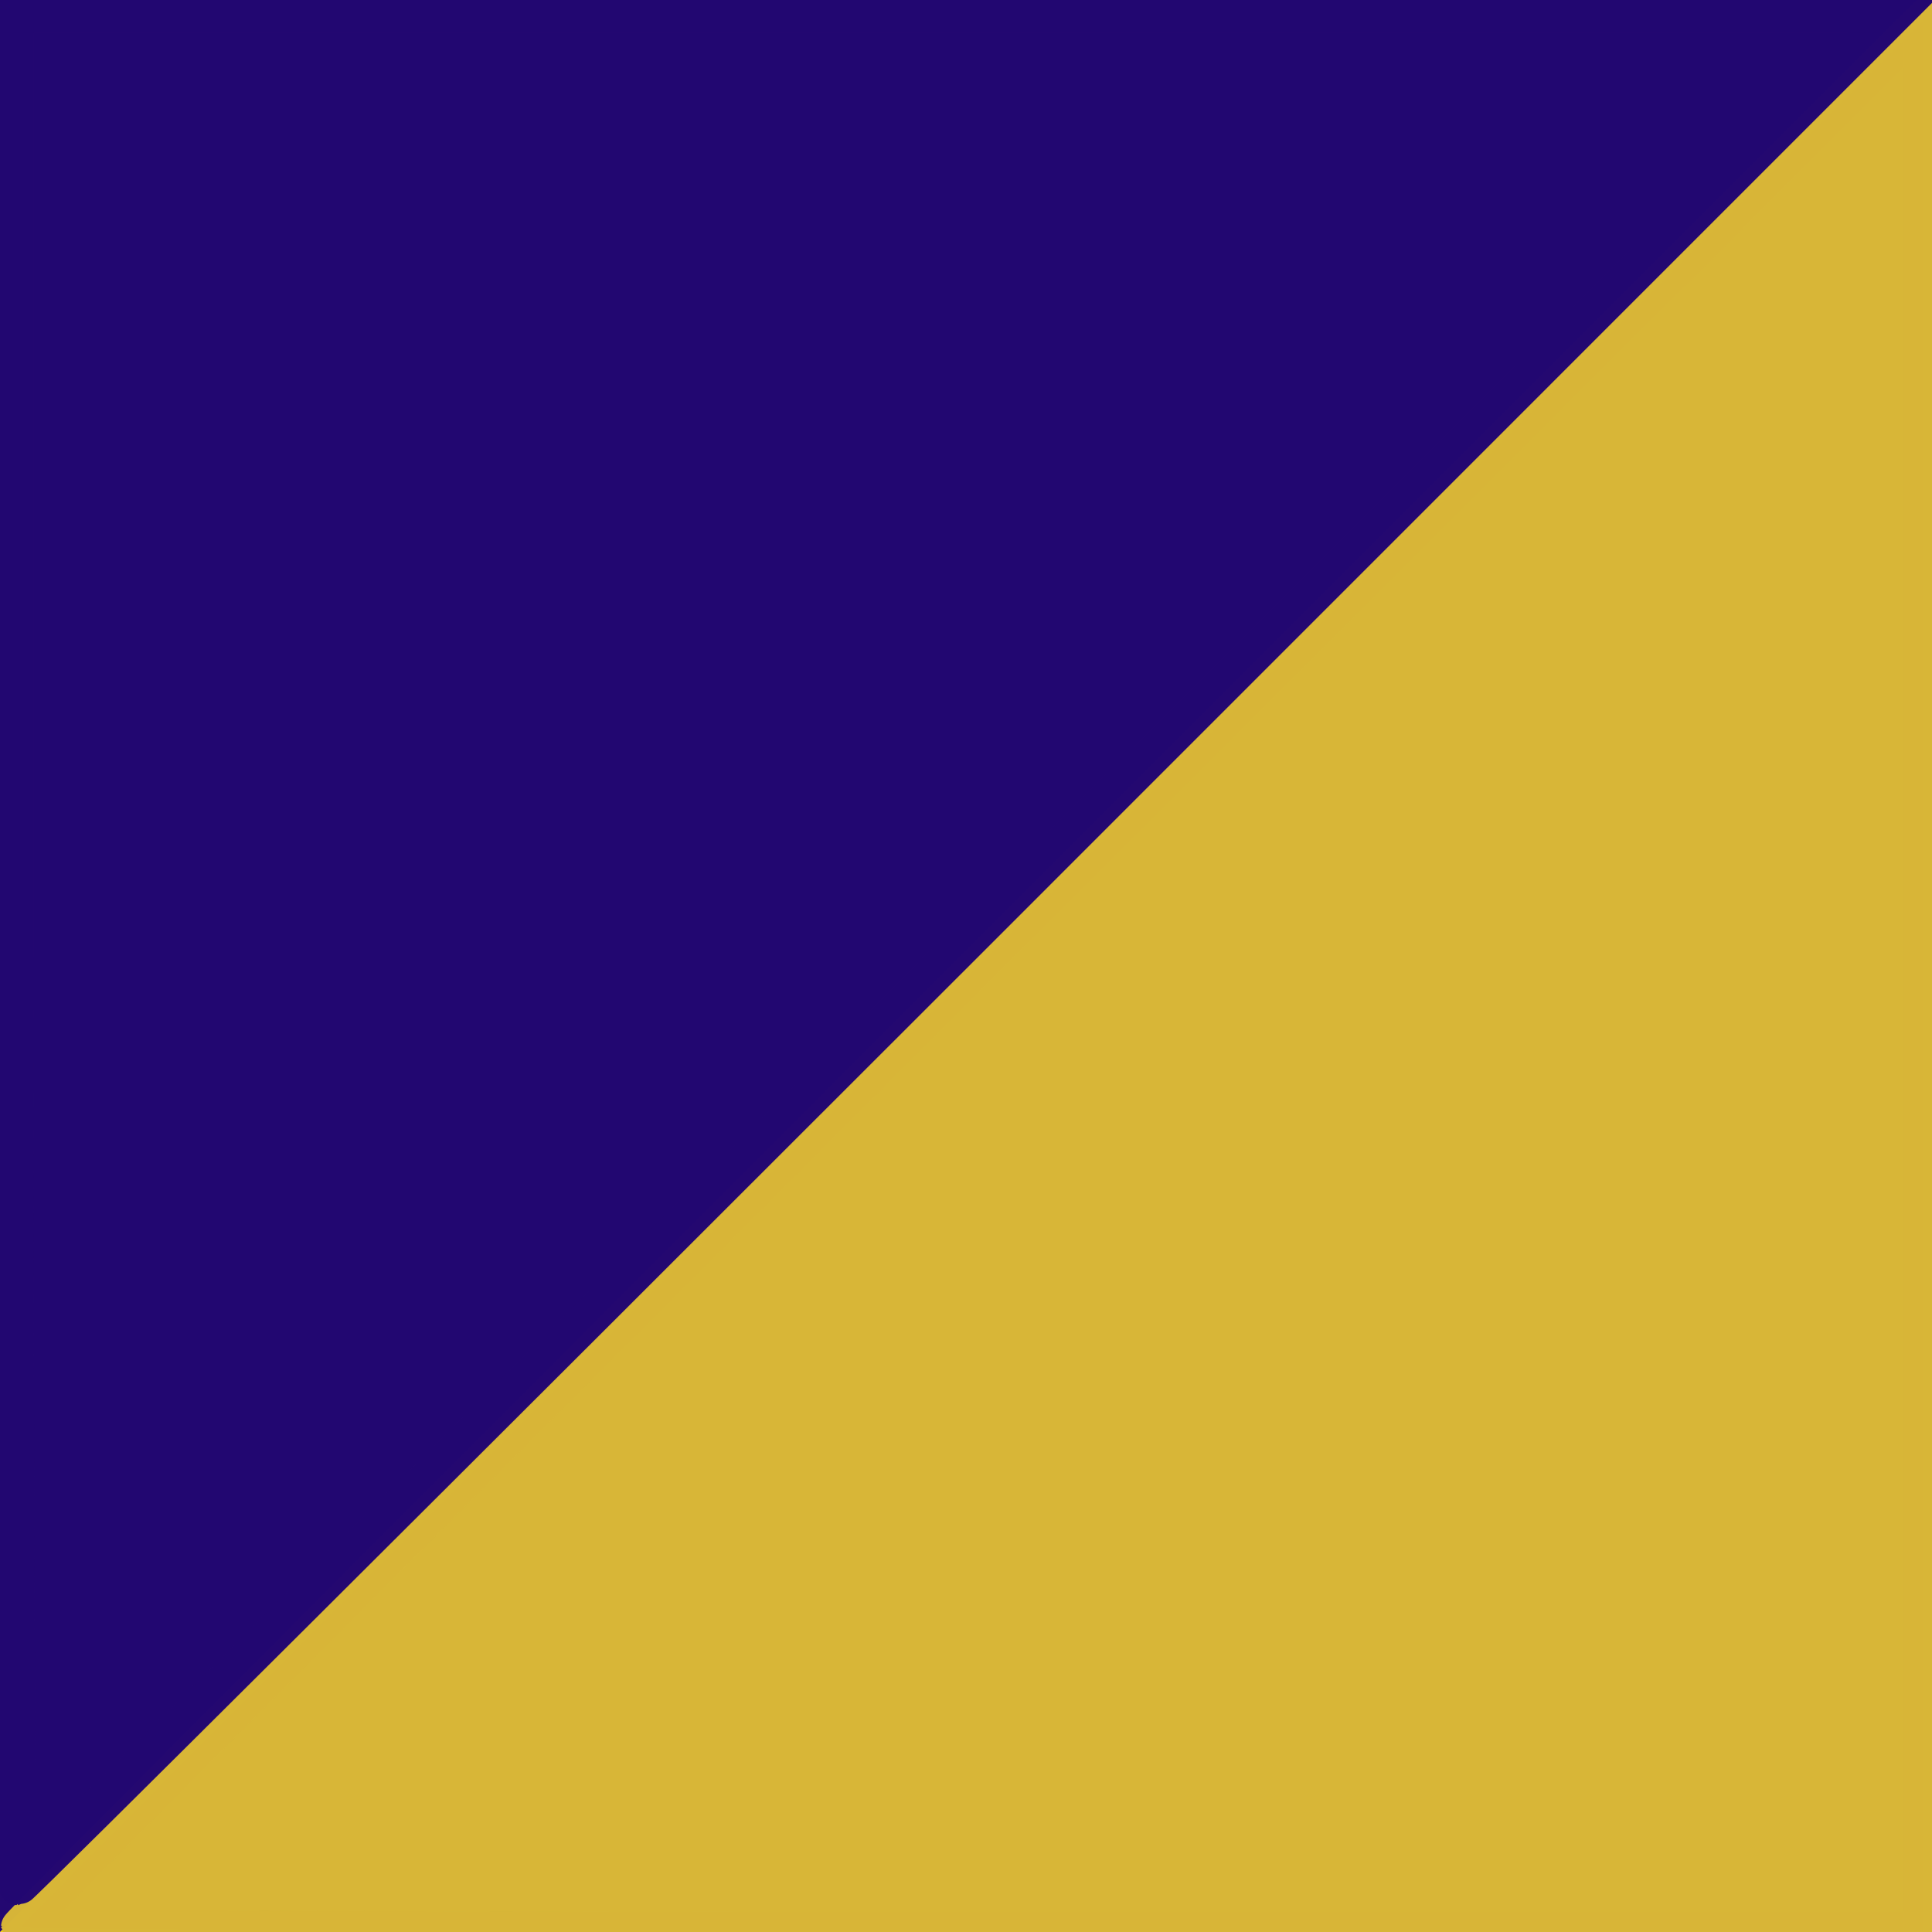
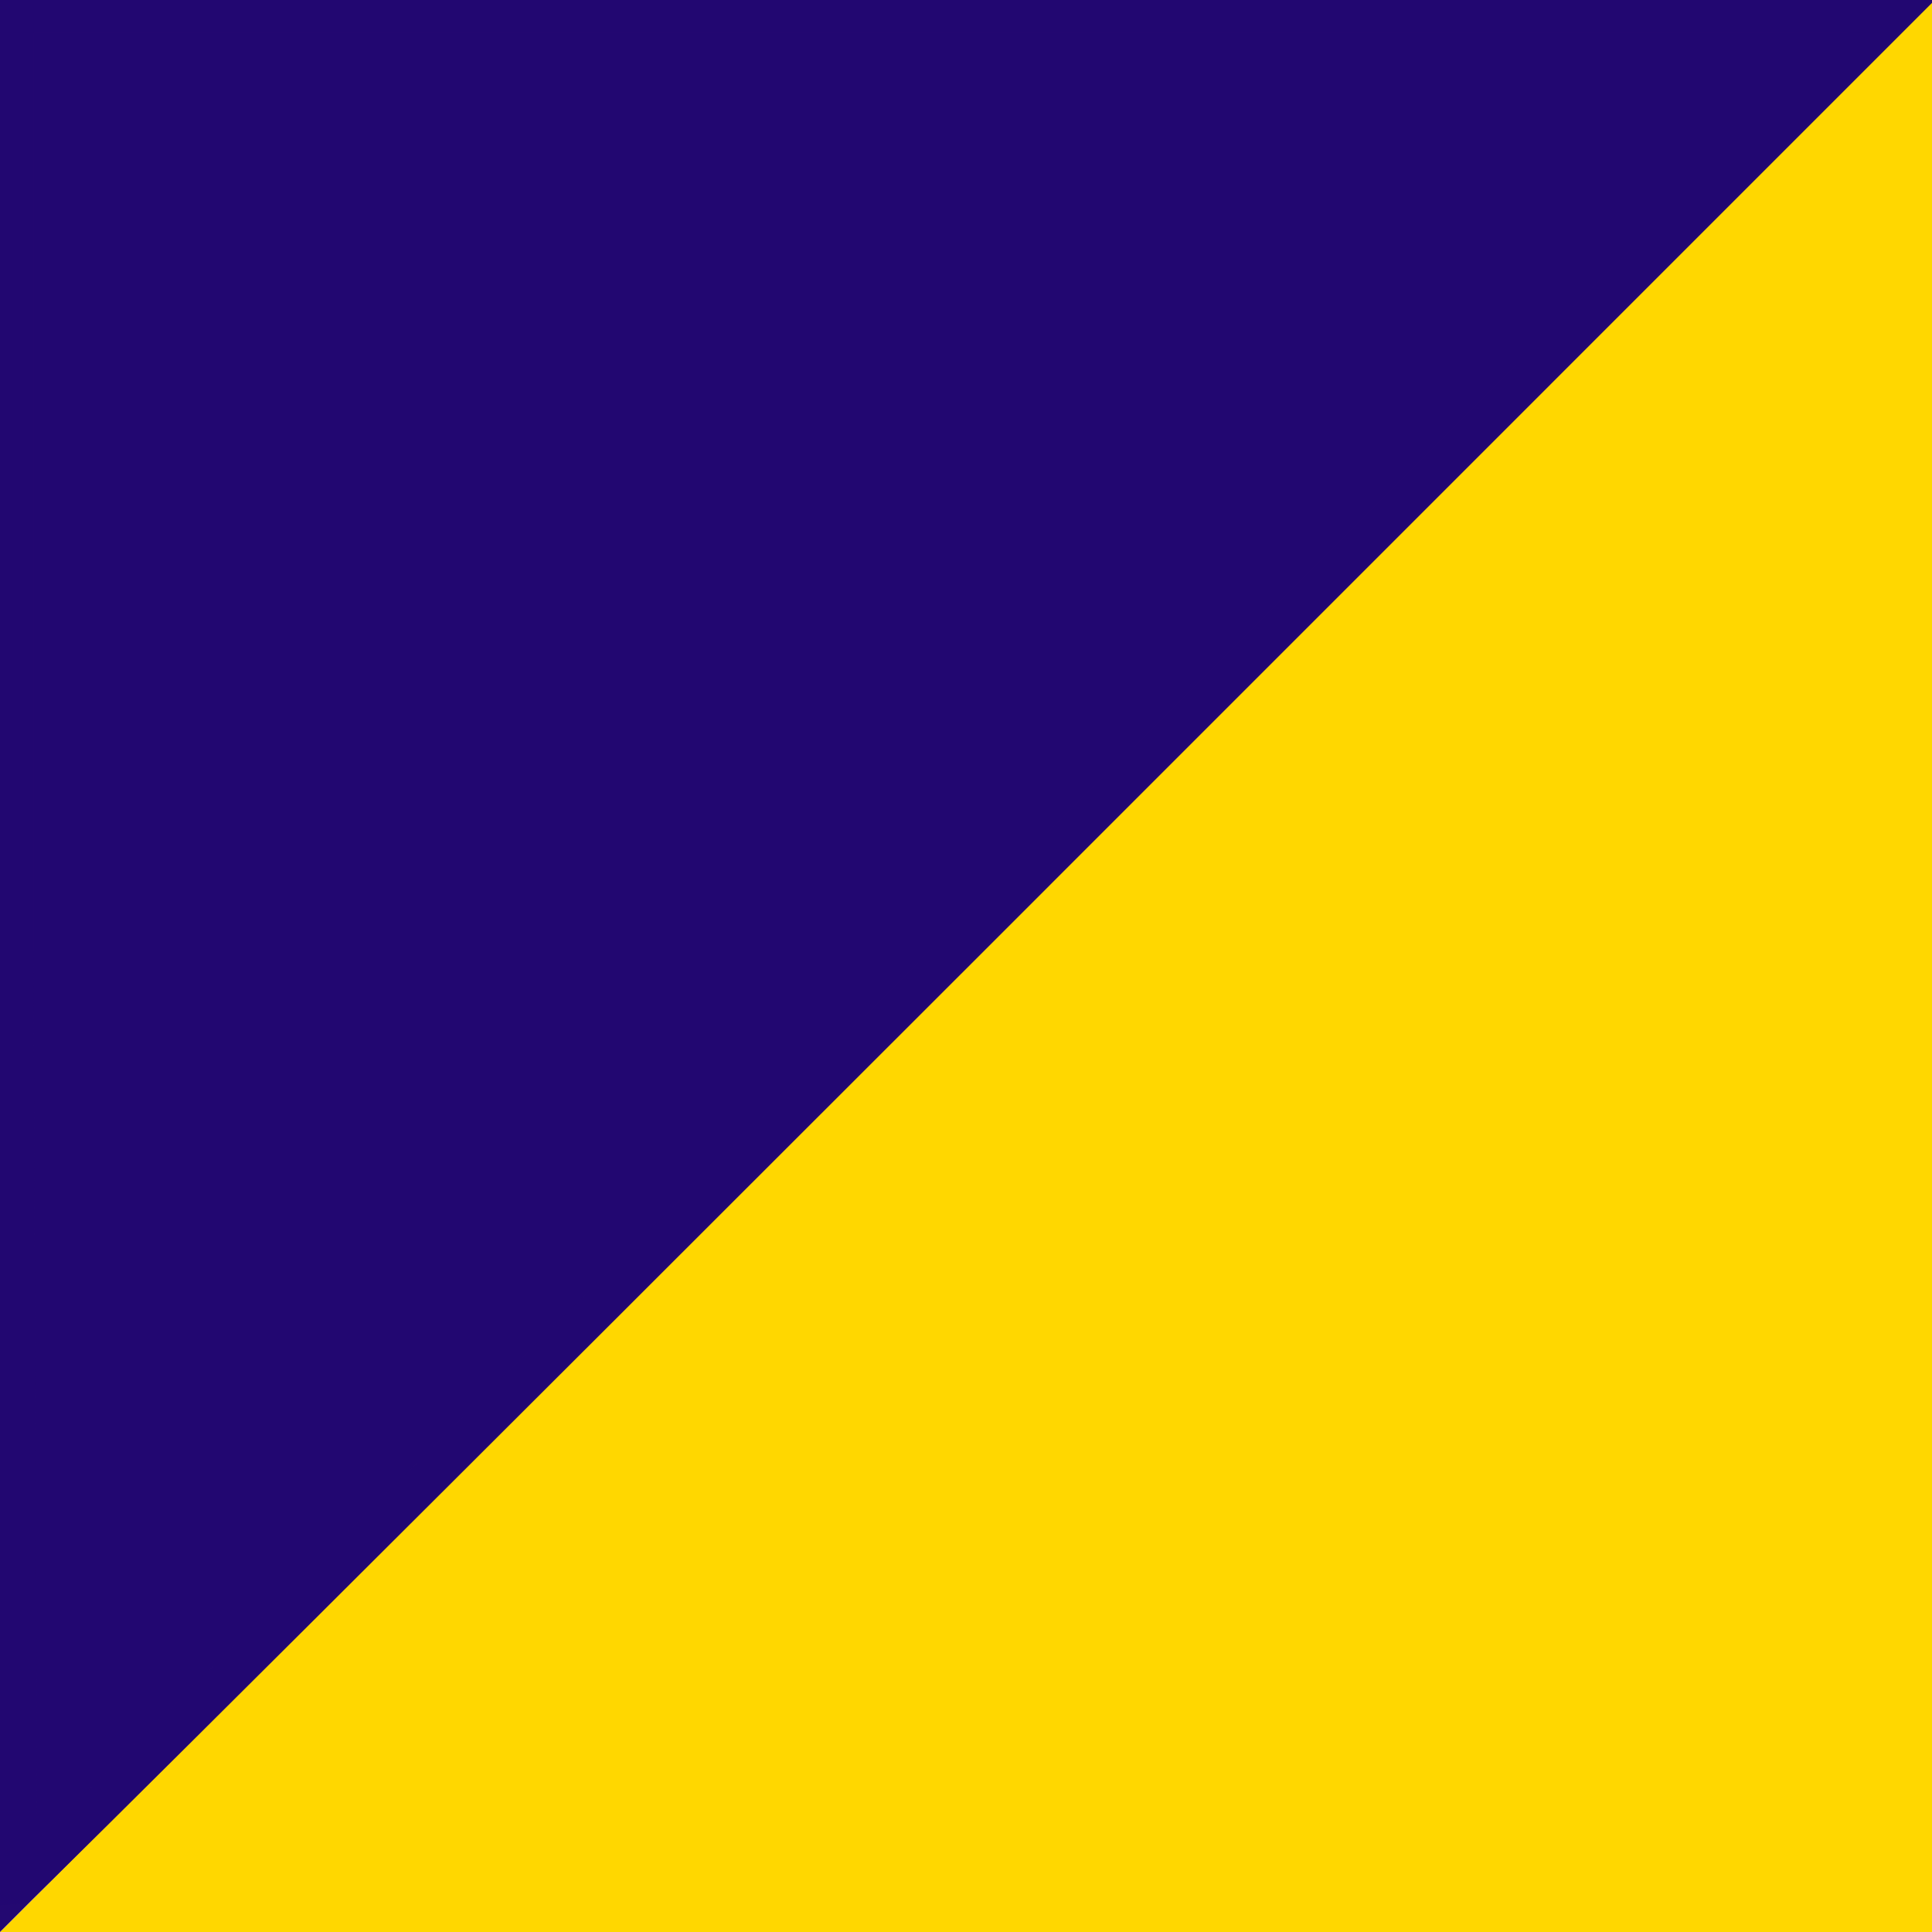
<svg xmlns="http://www.w3.org/2000/svg" xmlns:ns1="http://www.inkscape.org/namespaces/inkscape" xmlns:ns2="http://sodipodi.sourceforge.net/DTD/sodipodi-0.dtd" version="1.0" width="100" height="100" id="svg2" ns1:version="0.48.0 r9654" ns2:docname="NU_colors.svg">
  <ns2:namedview pagecolor="#ffffff" bordercolor="#666666" borderopacity="1" objecttolerance="10" gridtolerance="10" guidetolerance="10" ns1:pageopacity="0" ns1:pageshadow="2" ns1:window-width="1280" ns1:window-height="750" id="namedview6" showgrid="false" ns1:zoom="0.11308912" ns1:cx="829.99418" ns1:cy="588.54442" ns1:window-x="-8" ns1:window-y="-8" ns1:window-maximized="1" ns1:current-layer="svg2" />
  <defs id="defs4" />
  <path d="M 100,0 L 100,100 L 0,100 L 100,0 z " style="fill:#ffd700;fill-opacity:1;fill-rule:evenodd;stroke:none;stroke-width:7.8;stroke-linecap:round;stroke-linejoin:round;stroke-miterlimit:4;stroke-dashoffset:0;stroke-opacity:1" id="rect2160" />
  <path d="M 0,0 L 100,0 L 0,100 L 0,0 z " style="fill:#230871;fill-opacity:1;fill-rule:evenodd;stroke:none;stroke-width:7.8;stroke-linecap:round;stroke-linejoin:round;stroke-miterlimit:4;stroke-dashoffset:0;stroke-opacity:1" id="rect3134" />
-   <path style="opacity:0.99;fill:#d8b638;fill-opacity:1;fill-rule:nonzero;stroke:#d8b638;stroke-width:2;stroke-linecap:butt;stroke-linejoin:miter;stroke-miterlimit:4;stroke-opacity:1;stroke-dasharray:none;stroke-dashoffset:0" d="m 1.05,99.76 c 0,-0.109 22.158,-22.353 49.24,-49.433 l 49.24,-49.235 0,49.433 0,49.433 -49.24,0 c -27.082,0 -49.24,-0.089 -49.24,-0.198 z" id="path2996" ns1:connector-curvature="0" />
-   <path style="opacity:0.99;fill:#230871;fill-opacity:1;fill-rule:nonzero;stroke:#230871;stroke-width:2;stroke-linecap:butt;stroke-linejoin:miter;stroke-miterlimit:4;stroke-opacity:1;stroke-dasharray:none;stroke-dashoffset:0" d="m 0.737,49.155 0,-48.458 48.651,0 48.651,0 L 49.586,49.155 C 22.937,75.807 1.044,97.613 0.935,97.613 c -0.109,0 -0.198,-21.806 -0.198,-48.458 z" id="path3766" ns1:connector-curvature="0" />
+   <path style="opacity:0.99;fill:#230871;fill-opacity:1;fill-rule:nonzero;stroke:#230871;stroke-width:2;stroke-linecap:butt;stroke-linejoin:miter;stroke-miterlimit:4;stroke-opacity:1;stroke-dasharray:none;stroke-dashoffset:0" d="m 0.737,49.155 0,-48.458 48.651,0 48.651,0 L 49.586,49.155 C 22.937,75.807 1.044,97.613 0.935,97.613 z" id="path3766" ns1:connector-curvature="0" />
</svg>